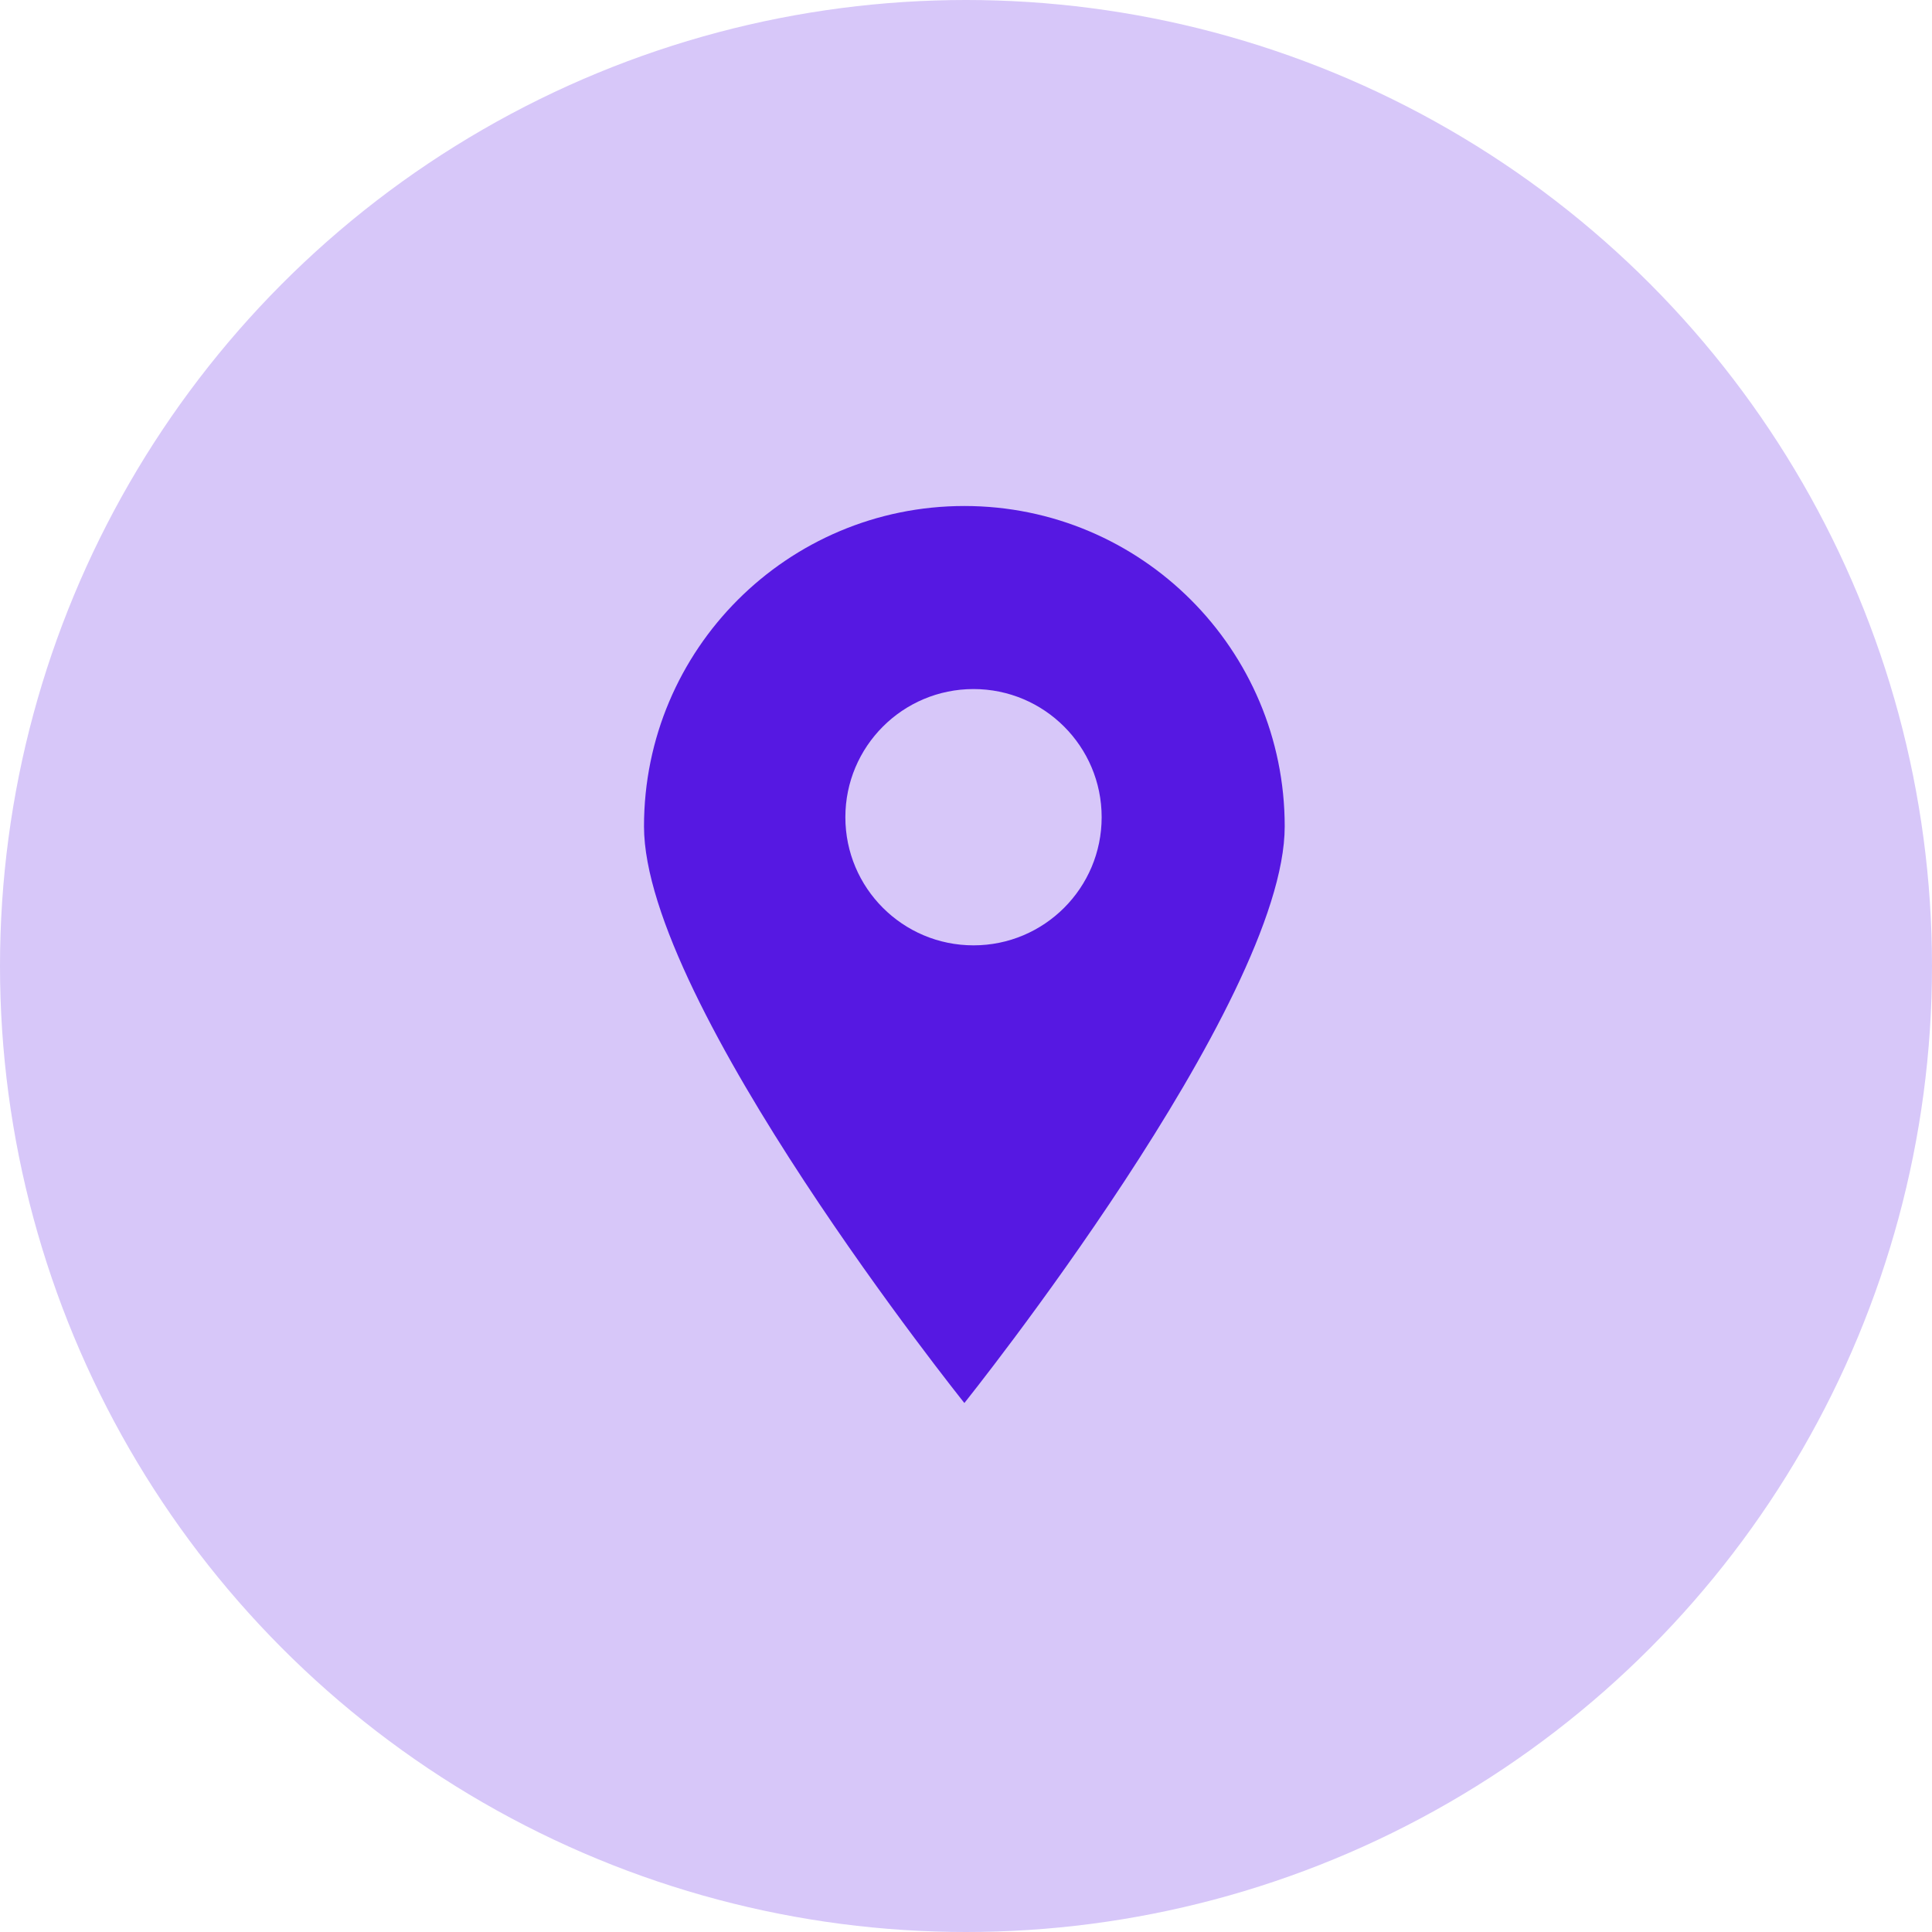
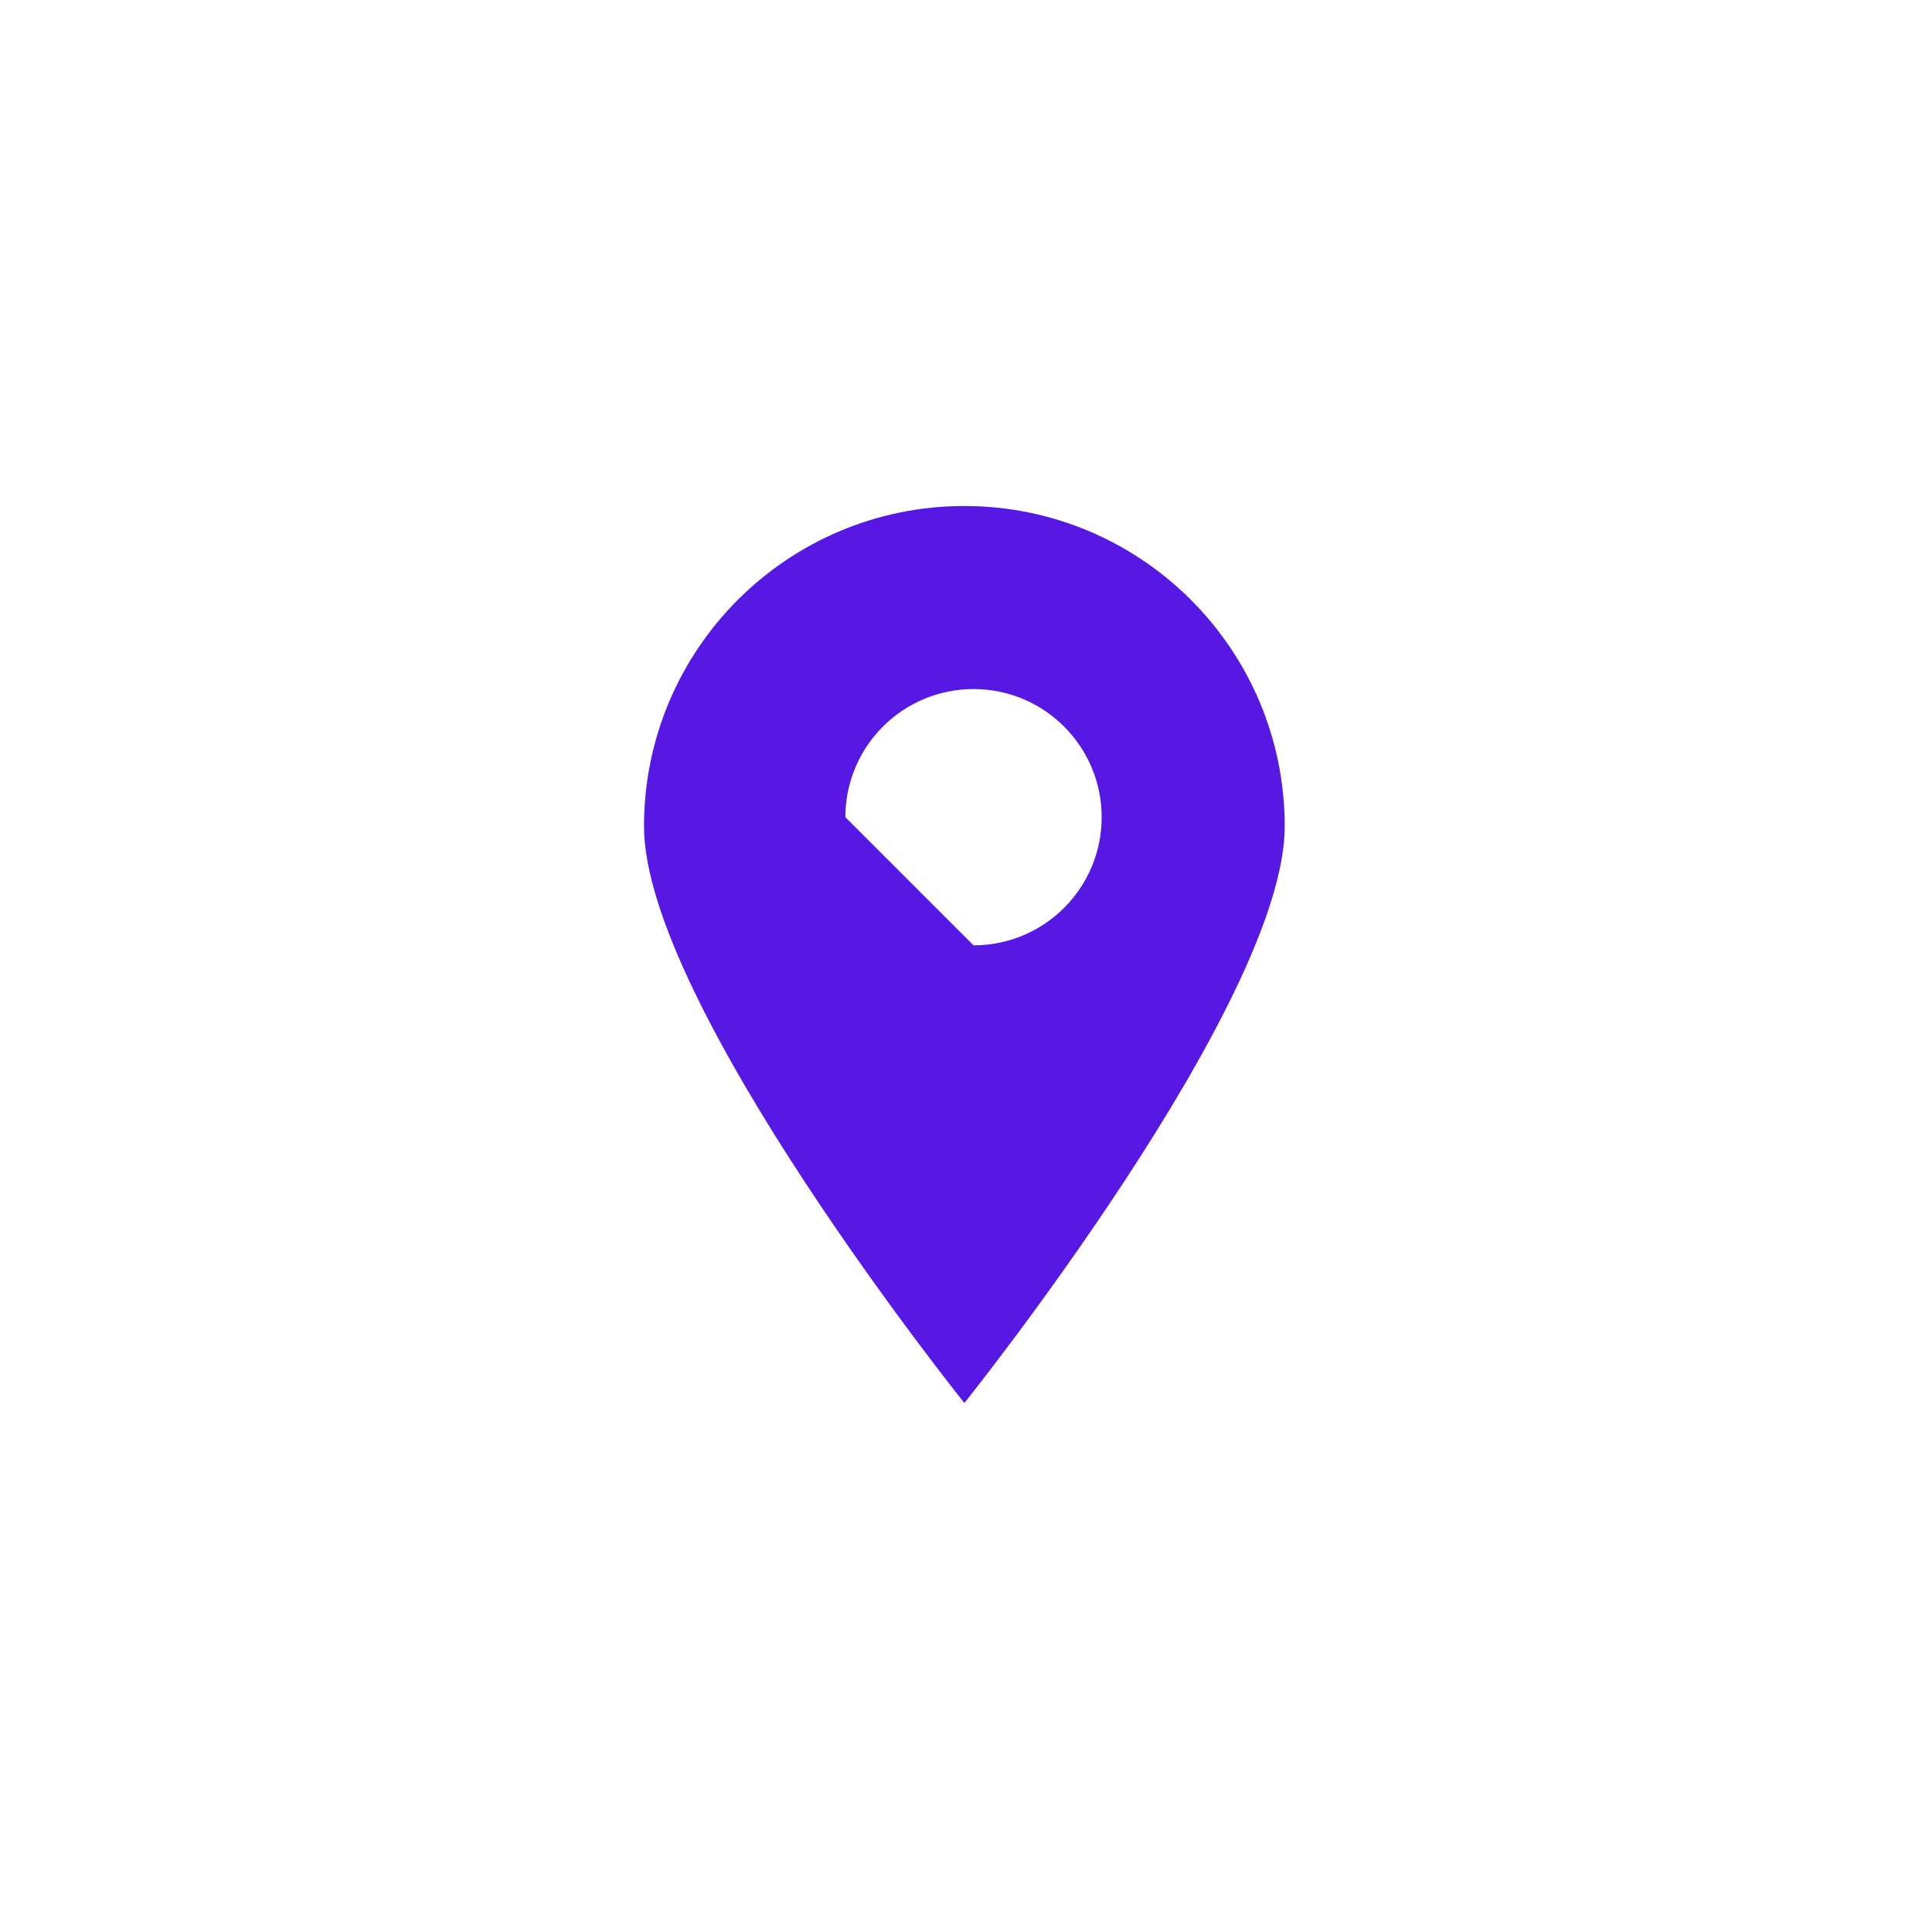
<svg xmlns="http://www.w3.org/2000/svg" width="84" height="84" viewBox="0 0 84 84" fill="none">
-   <circle cx="42" cy="42" r="42" fill="#D7C7F9" />
-   <path fill-rule="evenodd" clip-rule="evenodd" d="M41.929 61C41.929 61 55.857 43.621 55.857 35.929C55.857 28.236 49.621 22 41.929 22C34.236 22 28 28.236 28 35.929C28 43.621 41.929 61 41.929 61ZM42.327 41.102C45.404 41.102 47.898 38.608 47.898 35.531C47.898 32.454 45.404 29.959 42.327 29.959C39.249 29.959 36.755 32.454 36.755 35.531C36.755 38.608 39.249 41.102 42.327 41.102Z" fill="#5618E2" />
+   <path fill-rule="evenodd" clip-rule="evenodd" d="M41.929 61C41.929 61 55.857 43.621 55.857 35.929C55.857 28.236 49.621 22 41.929 22C34.236 22 28 28.236 28 35.929C28 43.621 41.929 61 41.929 61ZM42.327 41.102C45.404 41.102 47.898 38.608 47.898 35.531C47.898 32.454 45.404 29.959 42.327 29.959C39.249 29.959 36.755 32.454 36.755 35.531Z" fill="#5618E2" />
</svg>